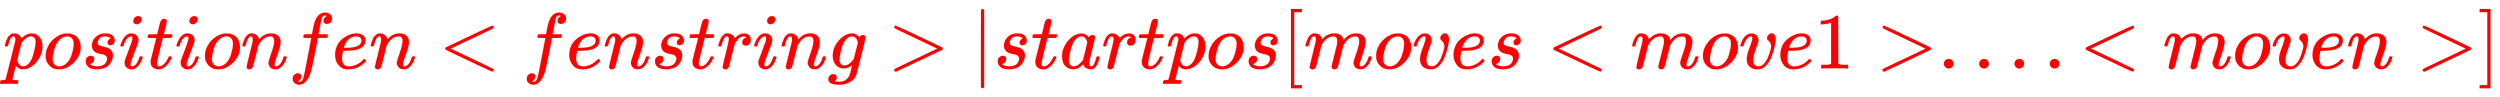
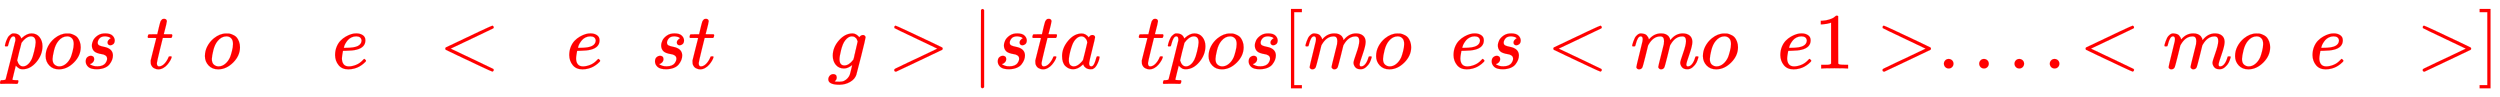
<svg xmlns="http://www.w3.org/2000/svg" xmlns:xlink="http://www.w3.org/1999/xlink" width="73.201ex" height="2.843ex" style="vertical-align: -0.838ex; margin-left: -0.089ex;" viewBox="-38.5 -863.1 31517.2 1223.9" role="img" focusable="false" aria-labelledby="MathJax-SVG-1-Title">
  <title id="MathJax-SVG-1-Title">\color{red}{position {fen &lt;fenstring&gt; | startpos } [moves &lt;move1&gt; .... &lt;moven&gt;]}</title>
  <defs aria-hidden="true">
    <path stroke-width="1" id="E1-MJMATHI-70" d="M23 287Q24 290 25 295T30 317T40 348T55 381T75 411T101 433T134 442Q209 442 230 378L240 387Q302 442 358 442Q423 442 460 395T497 281Q497 173 421 82T249 -10Q227 -10 210 -4Q199 1 187 11T168 28L161 36Q160 35 139 -51T118 -138Q118 -144 126 -145T163 -148H188Q194 -155 194 -157T191 -175Q188 -187 185 -190T172 -194Q170 -194 161 -194T127 -193T65 -192Q-5 -192 -24 -194H-32Q-39 -187 -39 -183Q-37 -156 -26 -148H-6Q28 -147 33 -136Q36 -130 94 103T155 350Q156 355 156 364Q156 405 131 405Q109 405 94 377T71 316T59 280Q57 278 43 278H29Q23 284 23 287ZM178 102Q200 26 252 26Q282 26 310 49T356 107Q374 141 392 215T411 325V331Q411 405 350 405Q339 405 328 402T306 393T286 380T269 365T254 350T243 336T235 326L232 322Q232 321 229 308T218 264T204 212Q178 106 178 102Z" />
    <path stroke-width="1" id="E1-MJMATHI-6F" d="M201 -11Q126 -11 80 38T34 156Q34 221 64 279T146 380Q222 441 301 441Q333 441 341 440Q354 437 367 433T402 417T438 387T464 338T476 268Q476 161 390 75T201 -11ZM121 120Q121 70 147 48T206 26Q250 26 289 58T351 142Q360 163 374 216T388 308Q388 352 370 375Q346 405 306 405Q243 405 195 347Q158 303 140 230T121 120Z" />
    <path stroke-width="1" id="E1-MJMATHI-73" d="M131 289Q131 321 147 354T203 415T300 442Q362 442 390 415T419 355Q419 323 402 308T364 292Q351 292 340 300T328 326Q328 342 337 354T354 372T367 378Q368 378 368 379Q368 382 361 388T336 399T297 405Q249 405 227 379T204 326Q204 301 223 291T278 274T330 259Q396 230 396 163Q396 135 385 107T352 51T289 7T195 -10Q118 -10 86 19T53 87Q53 126 74 143T118 160Q133 160 146 151T160 120Q160 94 142 76T111 58Q109 57 108 57T107 55Q108 52 115 47T146 34T201 27Q237 27 263 38T301 66T318 97T323 122Q323 150 302 164T254 181T195 196T148 231Q131 256 131 289Z" />
-     <path stroke-width="1" id="E1-MJMATHI-69" d="M184 600Q184 624 203 642T247 661Q265 661 277 649T290 619Q290 596 270 577T226 557Q211 557 198 567T184 600ZM21 287Q21 295 30 318T54 369T98 420T158 442Q197 442 223 419T250 357Q250 340 236 301T196 196T154 83Q149 61 149 51Q149 26 166 26Q175 26 185 29T208 43T235 78T260 137Q263 149 265 151T282 153Q302 153 302 143Q302 135 293 112T268 61T223 11T161 -11Q129 -11 102 10T74 74Q74 91 79 106T122 220Q160 321 166 341T173 380Q173 404 156 404H154Q124 404 99 371T61 287Q60 286 59 284T58 281T56 279T53 278T49 278T41 278H27Q21 284 21 287Z" />
    <path stroke-width="1" id="E1-MJMATHI-74" d="M26 385Q19 392 19 395Q19 399 22 411T27 425Q29 430 36 430T87 431H140L159 511Q162 522 166 540T173 566T179 586T187 603T197 615T211 624T229 626Q247 625 254 615T261 596Q261 589 252 549T232 470L222 433Q222 431 272 431H323Q330 424 330 420Q330 398 317 385H210L174 240Q135 80 135 68Q135 26 162 26Q197 26 230 60T283 144Q285 150 288 151T303 153H307Q322 153 322 145Q322 142 319 133Q314 117 301 95T267 48T216 6T155 -11Q125 -11 98 4T59 56Q57 64 57 83V101L92 241Q127 382 128 383Q128 385 77 385H26Z" />
-     <path stroke-width="1" id="E1-MJMATHI-6E" d="M21 287Q22 293 24 303T36 341T56 388T89 425T135 442Q171 442 195 424T225 390T231 369Q231 367 232 367L243 378Q304 442 382 442Q436 442 469 415T503 336T465 179T427 52Q427 26 444 26Q450 26 453 27Q482 32 505 65T540 145Q542 153 560 153Q580 153 580 145Q580 144 576 130Q568 101 554 73T508 17T439 -10Q392 -10 371 17T350 73Q350 92 386 193T423 345Q423 404 379 404H374Q288 404 229 303L222 291L189 157Q156 26 151 16Q138 -11 108 -11Q95 -11 87 -5T76 7T74 17Q74 30 112 180T152 343Q153 348 153 366Q153 405 129 405Q91 405 66 305Q60 285 60 284Q58 278 41 278H27Q21 284 21 287Z" />
-     <path stroke-width="1" id="E1-MJMATHI-66" d="M118 -162Q120 -162 124 -164T135 -167T147 -168Q160 -168 171 -155T187 -126Q197 -99 221 27T267 267T289 382V385H242Q195 385 192 387Q188 390 188 397L195 425Q197 430 203 430T250 431Q298 431 298 432Q298 434 307 482T319 540Q356 705 465 705Q502 703 526 683T550 630Q550 594 529 578T487 561Q443 561 443 603Q443 622 454 636T478 657L487 662Q471 668 457 668Q445 668 434 658T419 630Q412 601 403 552T387 469T380 433Q380 431 435 431Q480 431 487 430T498 424Q499 420 496 407T491 391Q489 386 482 386T428 385H372L349 263Q301 15 282 -47Q255 -132 212 -173Q175 -205 139 -205Q107 -205 81 -186T55 -132Q55 -95 76 -78T118 -61Q162 -61 162 -103Q162 -122 151 -136T127 -157L118 -162Z" />
    <path stroke-width="1" id="E1-MJMATHI-65" d="M39 168Q39 225 58 272T107 350T174 402T244 433T307 442H310Q355 442 388 420T421 355Q421 265 310 237Q261 224 176 223Q139 223 138 221Q138 219 132 186T125 128Q125 81 146 54T209 26T302 45T394 111Q403 121 406 121Q410 121 419 112T429 98T420 82T390 55T344 24T281 -1T205 -11Q126 -11 83 42T39 168ZM373 353Q367 405 305 405Q272 405 244 391T199 357T170 316T154 280T149 261Q149 260 169 260Q282 260 327 284T373 353Z" />
    <path stroke-width="1" id="E1-MJMAIN-3C" d="M694 -11T694 -19T688 -33T678 -40Q671 -40 524 29T234 166L90 235Q83 240 83 250Q83 261 91 266Q664 540 678 540Q681 540 687 534T694 519T687 505Q686 504 417 376L151 250L417 124Q686 -4 687 -5Q694 -11 694 -19Z" />
-     <path stroke-width="1" id="E1-MJMATHI-72" d="M21 287Q22 290 23 295T28 317T38 348T53 381T73 411T99 433T132 442Q161 442 183 430T214 408T225 388Q227 382 228 382T236 389Q284 441 347 441H350Q398 441 422 400Q430 381 430 363Q430 333 417 315T391 292T366 288Q346 288 334 299T322 328Q322 376 378 392Q356 405 342 405Q286 405 239 331Q229 315 224 298T190 165Q156 25 151 16Q138 -11 108 -11Q95 -11 87 -5T76 7T74 17Q74 30 114 189T154 366Q154 405 128 405Q107 405 92 377T68 316T57 280Q55 278 41 278H27Q21 284 21 287Z" />
-     <path stroke-width="1" id="E1-MJMATHI-67" d="M311 43Q296 30 267 15T206 0Q143 0 105 45T66 160Q66 265 143 353T314 442Q361 442 401 394L404 398Q406 401 409 404T418 412T431 419T447 422Q461 422 470 413T480 394Q480 379 423 152T363 -80Q345 -134 286 -169T151 -205Q10 -205 10 -137Q10 -111 28 -91T74 -71Q89 -71 102 -80T116 -111Q116 -121 114 -130T107 -144T99 -154T92 -162L90 -164H91Q101 -167 151 -167Q189 -167 211 -155Q234 -144 254 -122T282 -75Q288 -56 298 -13Q311 35 311 43ZM384 328L380 339Q377 350 375 354T369 368T359 382T346 393T328 402T306 405Q262 405 221 352Q191 313 171 233T151 117Q151 38 213 38Q269 38 323 108L331 118L384 328Z" />
+     <path stroke-width="1" id="E1-MJMATHI-67" d="M311 43Q296 30 267 15T206 0Q143 0 105 45T66 160Q66 265 143 353T314 442Q361 442 401 394L404 398Q406 401 409 404T418 412T431 419T447 422Q461 422 470 413T480 394Q480 379 423 152T363 -80Q345 -134 286 -169T151 -205Q10 -205 10 -137Q10 -111 28 -91T74 -71Q89 -71 102 -80T116 -111Q116 -121 114 -130T107 -144T99 -154T92 -162L90 -164H91Q101 -167 151 -167Q189 -167 211 -155Q234 -144 254 -122T282 -75Q288 -56 298 -13Q311 35 311 43ZL380 339Q377 350 375 354T369 368T359 382T346 393T328 402T306 405Q262 405 221 352Q191 313 171 233T151 117Q151 38 213 38Q269 38 323 108L331 118L384 328Z" />
    <path stroke-width="1" id="E1-MJMAIN-3E" d="M84 520Q84 528 88 533T96 539L99 540Q106 540 253 471T544 334L687 265Q694 260 694 250T687 235Q685 233 395 96L107 -40H101Q83 -38 83 -20Q83 -19 83 -17Q82 -10 98 -1Q117 9 248 71Q326 108 378 132L626 250L378 368Q90 504 86 509Q84 513 84 520Z" />
    <path stroke-width="1" id="E1-MJMAIN-7C" d="M139 -249H137Q125 -249 119 -235V251L120 737Q130 750 139 750Q152 750 159 735V-235Q151 -249 141 -249H139Z" />
    <path stroke-width="1" id="E1-MJMATHI-61" d="M33 157Q33 258 109 349T280 441Q331 441 370 392Q386 422 416 422Q429 422 439 414T449 394Q449 381 412 234T374 68Q374 43 381 35T402 26Q411 27 422 35Q443 55 463 131Q469 151 473 152Q475 153 483 153H487Q506 153 506 144Q506 138 501 117T481 63T449 13Q436 0 417 -8Q409 -10 393 -10Q359 -10 336 5T306 36L300 51Q299 52 296 50Q294 48 292 46Q233 -10 172 -10Q117 -10 75 30T33 157ZM351 328Q351 334 346 350T323 385T277 405Q242 405 210 374T160 293Q131 214 119 129Q119 126 119 118T118 106Q118 61 136 44T179 26Q217 26 254 59T298 110Q300 114 325 217T351 328Z" />
    <path stroke-width="1" id="E1-MJMAIN-5B" d="M118 -250V750H255V710H158V-210H255V-250H118Z" />
    <path stroke-width="1" id="E1-MJMATHI-6D" d="M21 287Q22 293 24 303T36 341T56 388T88 425T132 442T175 435T205 417T221 395T229 376L231 369Q231 367 232 367L243 378Q303 442 384 442Q401 442 415 440T441 433T460 423T475 411T485 398T493 385T497 373T500 364T502 357L510 367Q573 442 659 442Q713 442 746 415T780 336Q780 285 742 178T704 50Q705 36 709 31T724 26Q752 26 776 56T815 138Q818 149 821 151T837 153Q857 153 857 145Q857 144 853 130Q845 101 831 73T785 17T716 -10Q669 -10 648 17T627 73Q627 92 663 193T700 345Q700 404 656 404H651Q565 404 506 303L499 291L466 157Q433 26 428 16Q415 -11 385 -11Q372 -11 364 -4T353 8T350 18Q350 29 384 161L420 307Q423 322 423 345Q423 404 379 404H374Q288 404 229 303L222 291L189 157Q156 26 151 16Q138 -11 108 -11Q95 -11 87 -5T76 7T74 17Q74 30 112 181Q151 335 151 342Q154 357 154 369Q154 405 129 405Q107 405 92 377T69 316T57 280Q55 278 41 278H27Q21 284 21 287Z" />
-     <path stroke-width="1" id="E1-MJMATHI-76" d="M173 380Q173 405 154 405Q130 405 104 376T61 287Q60 286 59 284T58 281T56 279T53 278T49 278T41 278H27Q21 284 21 287Q21 294 29 316T53 368T97 419T160 441Q202 441 225 417T249 361Q249 344 246 335Q246 329 231 291T200 202T182 113Q182 86 187 69Q200 26 250 26Q287 26 319 60T369 139T398 222T409 277Q409 300 401 317T383 343T365 361T357 383Q357 405 376 424T417 443Q436 443 451 425T467 367Q467 340 455 284T418 159T347 40T241 -11Q177 -11 139 22Q102 54 102 117Q102 148 110 181T151 298Q173 362 173 380Z" />
    <path stroke-width="1" id="E1-MJMAIN-31" d="M213 578L200 573Q186 568 160 563T102 556H83V602H102Q149 604 189 617T245 641T273 663Q275 666 285 666Q294 666 302 660V361L303 61Q310 54 315 52T339 48T401 46H427V0H416Q395 3 257 3Q121 3 100 0H88V46H114Q136 46 152 46T177 47T193 50T201 52T207 57T213 61V578Z" />
    <path stroke-width="1" id="E1-MJMAIN-2E" d="M78 60Q78 84 95 102T138 120Q162 120 180 104T199 61Q199 36 182 18T139 0T96 17T78 60Z" />
    <path stroke-width="1" id="E1-MJMAIN-5D" d="M22 710V750H159V-250H22V-210H119V710H22Z" />
  </defs>
  <g stroke="currentColor" fill="currentColor" stroke-width="0" transform="matrix(1 0 0 -1 0 0)" aria-hidden="true">
    <g fill="red" stroke="red">
      <g fill="red" stroke="red">
        <g fill="red" stroke="red">
          <use xlink:href="#E1-MJMATHI-70" />
        </g>
        <g fill="red" stroke="red" transform="translate(503,0)">
          <use xlink:href="#E1-MJMATHI-6F" />
        </g>
        <g fill="red" stroke="red" transform="translate(989,0)">
          <use xlink:href="#E1-MJMATHI-73" />
        </g>
        <g fill="red" stroke="red" transform="translate(1458,0)">
          <use xlink:href="#E1-MJMATHI-69" />
        </g>
        <g fill="red" stroke="red" transform="translate(1804,0)">
          <use xlink:href="#E1-MJMATHI-74" />
        </g>
        <g fill="red" stroke="red" transform="translate(2165,0)">
          <use xlink:href="#E1-MJMATHI-69" />
        </g>
        <g fill="red" stroke="red" transform="translate(2511,0)">
          <use xlink:href="#E1-MJMATHI-6F" />
        </g>
        <g fill="red" stroke="red" transform="translate(2996,0)">
          <use xlink:href="#E1-MJMATHI-6E" />
        </g>
        <g fill="red" stroke="red" transform="translate(3597,0)">
          <g fill="red" stroke="red">
            <g fill="red" stroke="red">
              <use xlink:href="#E1-MJMATHI-66" />
            </g>
            <g fill="red" stroke="red" transform="translate(550,0)">
              <use xlink:href="#E1-MJMATHI-65" />
            </g>
            <g fill="red" stroke="red" transform="translate(1017,0)">
              <use xlink:href="#E1-MJMATHI-6E" />
            </g>
            <g fill="red" stroke="red" transform="translate(1895,0)">
              <use xlink:href="#E1-MJMAIN-3C" />
            </g>
            <g fill="red" stroke="red" transform="translate(2951,0)">
              <use xlink:href="#E1-MJMATHI-66" />
            </g>
            <g fill="red" stroke="red" transform="translate(3502,0)">
              <use xlink:href="#E1-MJMATHI-65" />
            </g>
            <g fill="red" stroke="red" transform="translate(3968,0)">
              <use xlink:href="#E1-MJMATHI-6E" />
            </g>
            <g fill="red" stroke="red" transform="translate(4569,0)">
              <use xlink:href="#E1-MJMATHI-73" />
            </g>
            <g fill="red" stroke="red" transform="translate(5038,0)">
              <use xlink:href="#E1-MJMATHI-74" />
            </g>
            <g fill="red" stroke="red" transform="translate(5400,0)">
              <use xlink:href="#E1-MJMATHI-72" />
            </g>
            <g fill="red" stroke="red" transform="translate(5851,0)">
              <use xlink:href="#E1-MJMATHI-69" />
            </g>
            <g fill="red" stroke="red" transform="translate(6197,0)">
              <use xlink:href="#E1-MJMATHI-6E" />
            </g>
            <g fill="red" stroke="red" transform="translate(6797,0)">
              <use xlink:href="#E1-MJMATHI-67" />
            </g>
            <g fill="red" stroke="red" transform="translate(7555,0)">
              <use xlink:href="#E1-MJMAIN-3E" />
            </g>
            <g fill="red" stroke="red" transform="translate(8612,0)">
              <g fill="red" stroke="red">
                <g fill="red" stroke="red">
                  <use xlink:href="#E1-MJMAIN-7C" />
                </g>
              </g>
            </g>
            <g fill="red" stroke="red" transform="translate(8890,0)">
              <use xlink:href="#E1-MJMATHI-73" />
            </g>
            <g fill="red" stroke="red" transform="translate(9360,0)">
              <use xlink:href="#E1-MJMATHI-74" />
            </g>
            <g fill="red" stroke="red" transform="translate(9721,0)">
              <use xlink:href="#E1-MJMATHI-61" />
            </g>
            <g fill="red" stroke="red" transform="translate(10251,0)">
              <use xlink:href="#E1-MJMATHI-72" />
            </g>
            <g fill="red" stroke="red" transform="translate(10702,0)">
              <use xlink:href="#E1-MJMATHI-74" />
            </g>
            <g fill="red" stroke="red" transform="translate(11064,0)">
              <use xlink:href="#E1-MJMATHI-70" />
            </g>
            <g fill="red" stroke="red" transform="translate(11567,0)">
              <use xlink:href="#E1-MJMATHI-6F" />
            </g>
            <g fill="red" stroke="red" transform="translate(12053,0)">
              <use xlink:href="#E1-MJMATHI-73" />
            </g>
          </g>
        </g>
        <g fill="red" stroke="red" transform="translate(16119,0)">
          <use xlink:href="#E1-MJMAIN-5B" />
        </g>
        <g fill="red" stroke="red" transform="translate(16398,0)">
          <use xlink:href="#E1-MJMATHI-6D" />
        </g>
        <g fill="red" stroke="red" transform="translate(17276,0)">
          <use xlink:href="#E1-MJMATHI-6F" />
        </g>
        <g fill="red" stroke="red" transform="translate(17762,0)">
          <use xlink:href="#E1-MJMATHI-76" />
        </g>
        <g fill="red" stroke="red" transform="translate(18247,0)">
          <use xlink:href="#E1-MJMATHI-65" />
        </g>
        <g fill="red" stroke="red" transform="translate(18714,0)">
          <use xlink:href="#E1-MJMATHI-73" />
        </g>
        <g fill="red" stroke="red" transform="translate(19461,0)">
          <use xlink:href="#E1-MJMAIN-3C" />
        </g>
        <g fill="red" stroke="red" transform="translate(20517,0)">
          <use xlink:href="#E1-MJMATHI-6D" />
        </g>
        <g fill="red" stroke="red" transform="translate(21396,0)">
          <use xlink:href="#E1-MJMATHI-6F" />
        </g>
        <g fill="red" stroke="red" transform="translate(21881,0)">
          <use xlink:href="#E1-MJMATHI-76" />
        </g>
        <g fill="red" stroke="red" transform="translate(22367,0)">
          <use xlink:href="#E1-MJMATHI-65" />
        </g>
        <g fill="red" stroke="red" transform="translate(22833,0)">
          <use xlink:href="#E1-MJMAIN-31" />
        </g>
        <g fill="red" stroke="red" transform="translate(23611,0)">
          <use xlink:href="#E1-MJMAIN-3E" />
        </g>
        <g fill="red" stroke="red" transform="translate(24390,0)">
          <use xlink:href="#E1-MJMAIN-2E" />
        </g>
        <g fill="red" stroke="red" transform="translate(24835,0)">
          <use xlink:href="#E1-MJMAIN-2E" />
        </g>
        <g fill="red" stroke="red" transform="translate(25280,0)">
          <use xlink:href="#E1-MJMAIN-2E" />
        </g>
        <g fill="red" stroke="red" transform="translate(25725,0)">
          <use xlink:href="#E1-MJMAIN-2E" />
        </g>
        <g fill="red" stroke="red" transform="translate(26171,0)">
          <use xlink:href="#E1-MJMAIN-3C" />
        </g>
        <g fill="red" stroke="red" transform="translate(27227,0)">
          <use xlink:href="#E1-MJMATHI-6D" />
        </g>
        <g fill="red" stroke="red" transform="translate(28105,0)">
          <use xlink:href="#E1-MJMATHI-6F" />
        </g>
        <g fill="red" stroke="red" transform="translate(28591,0)">
          <use xlink:href="#E1-MJMATHI-76" />
        </g>
        <g fill="red" stroke="red" transform="translate(29076,0)">
          <use xlink:href="#E1-MJMATHI-65" />
        </g>
        <g fill="red" stroke="red" transform="translate(29543,0)">
          <use xlink:href="#E1-MJMATHI-6E" />
        </g>
        <g fill="red" stroke="red" transform="translate(30421,0)">
          <use xlink:href="#E1-MJMAIN-3E" />
        </g>
        <g fill="red" stroke="red" transform="translate(31200,0)">
          <use xlink:href="#E1-MJMAIN-5D" />
        </g>
      </g>
    </g>
  </g>
</svg>